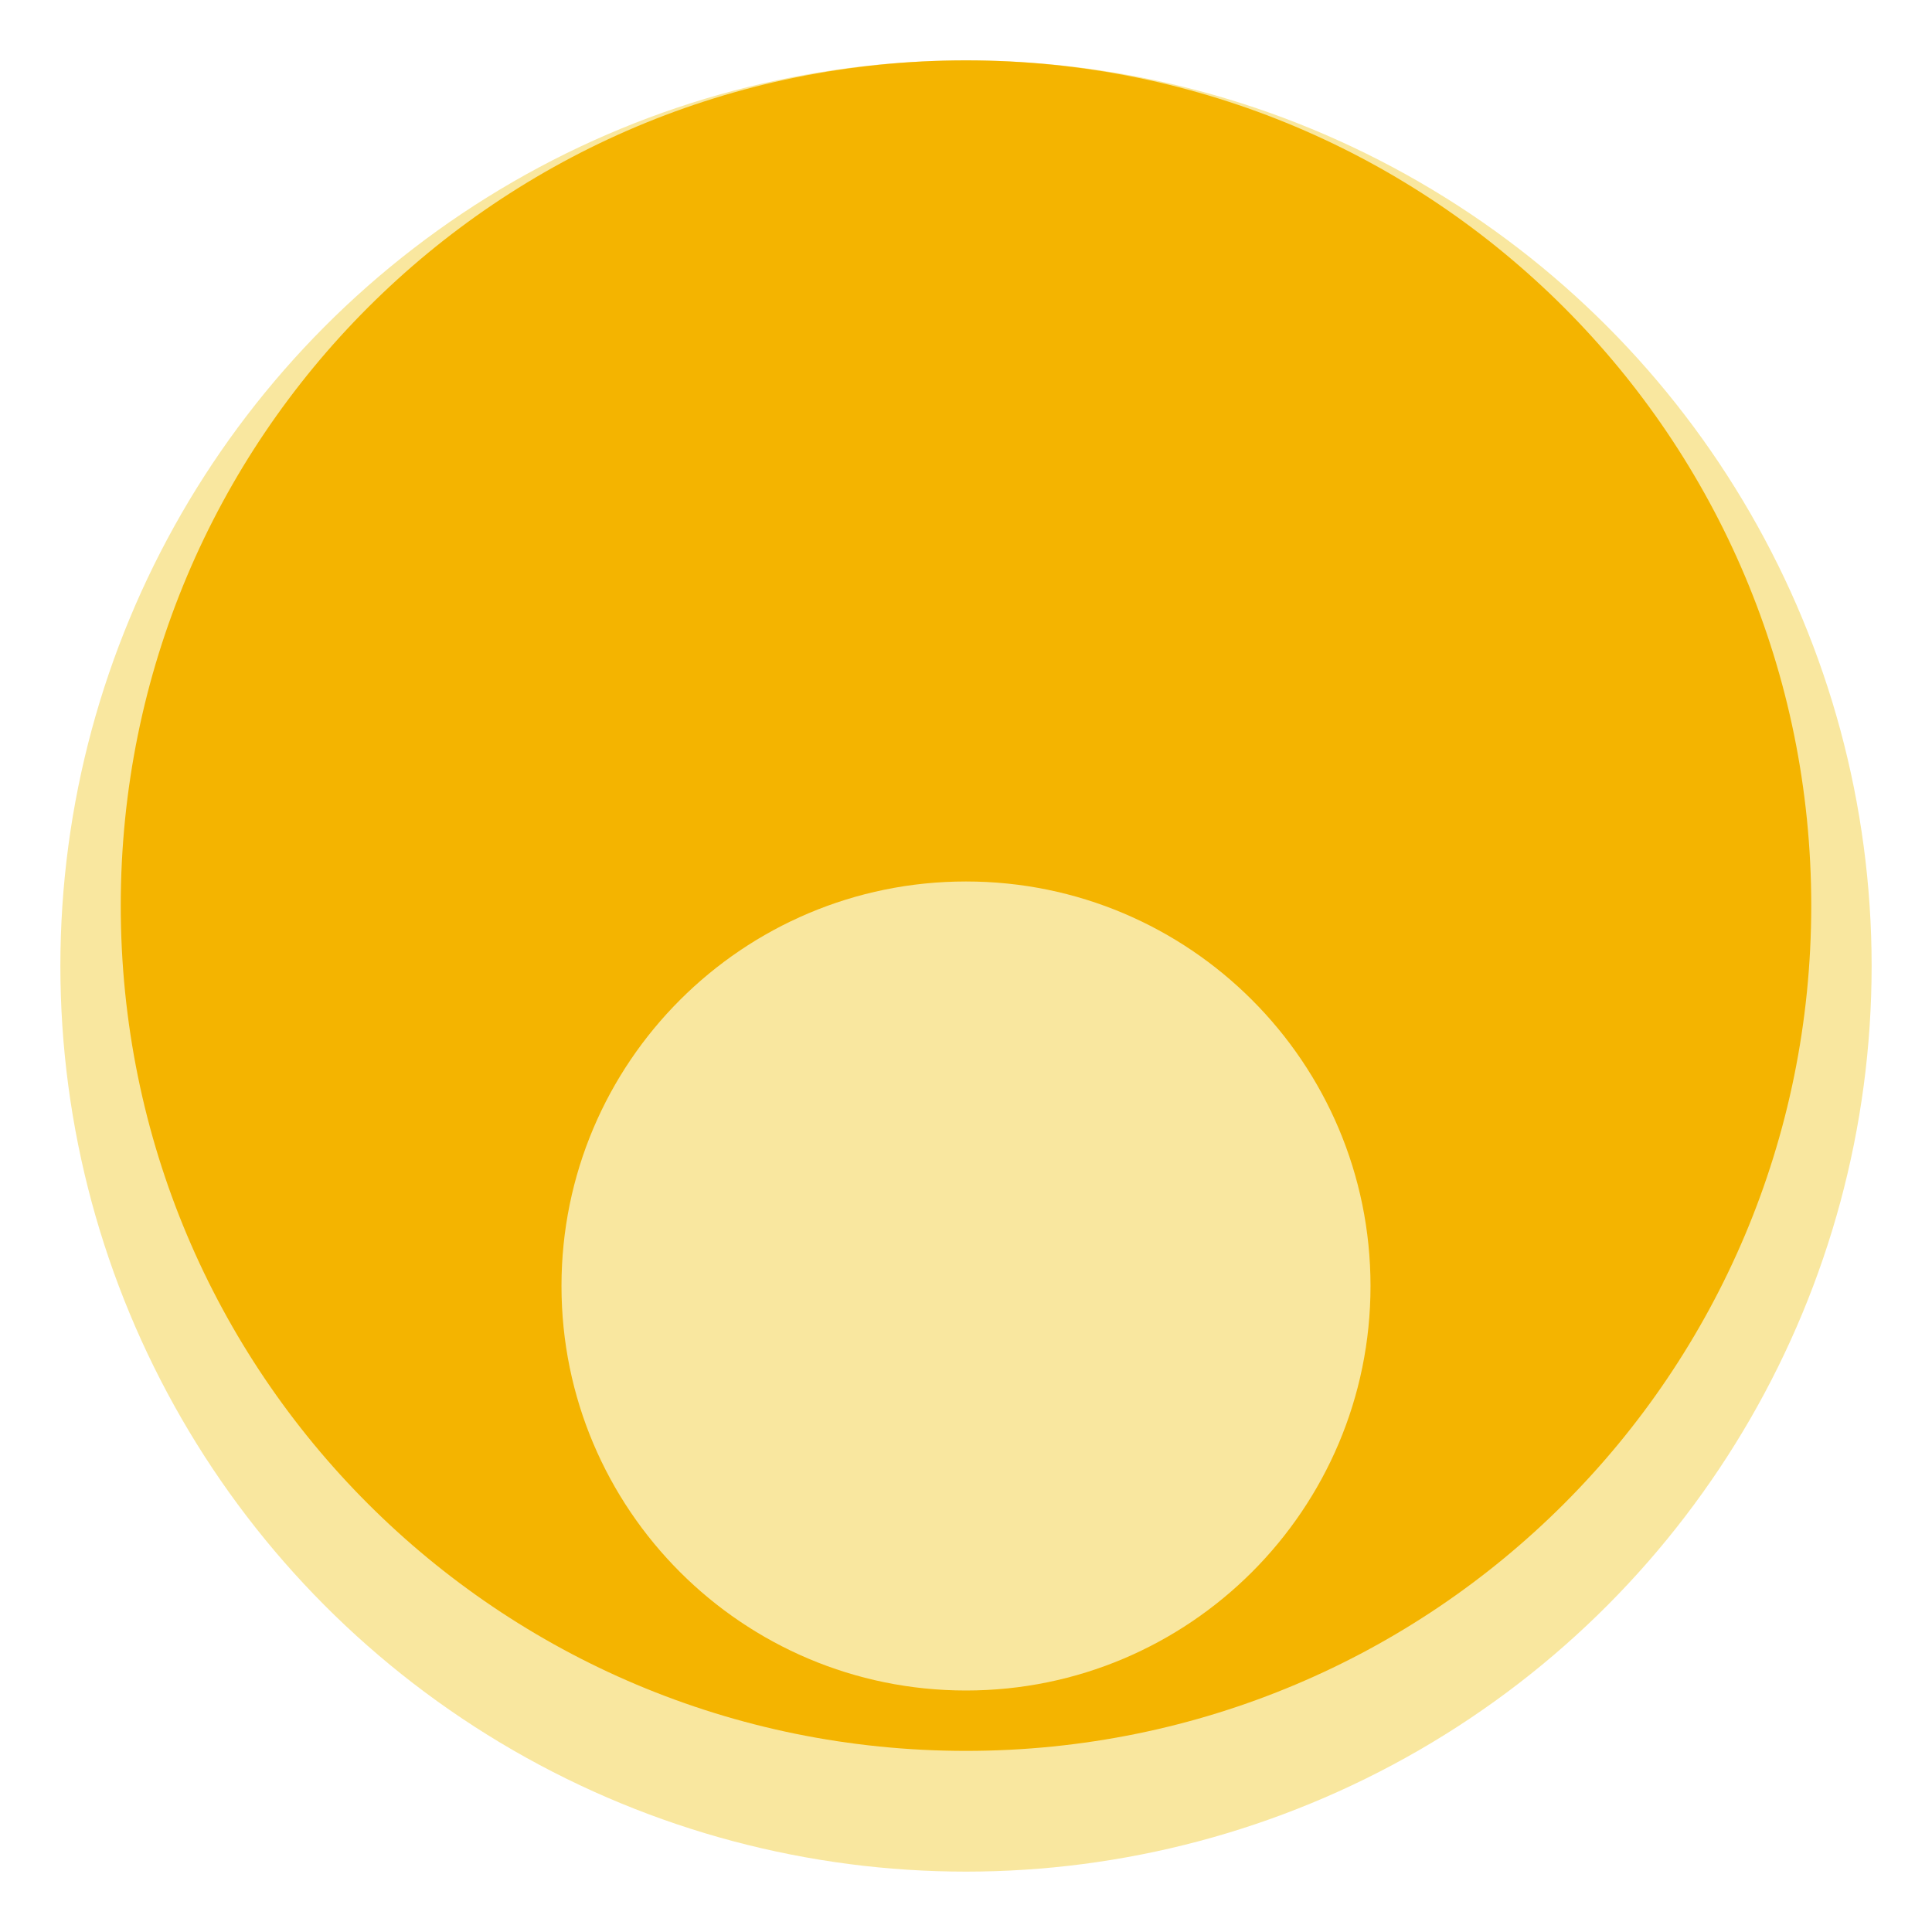
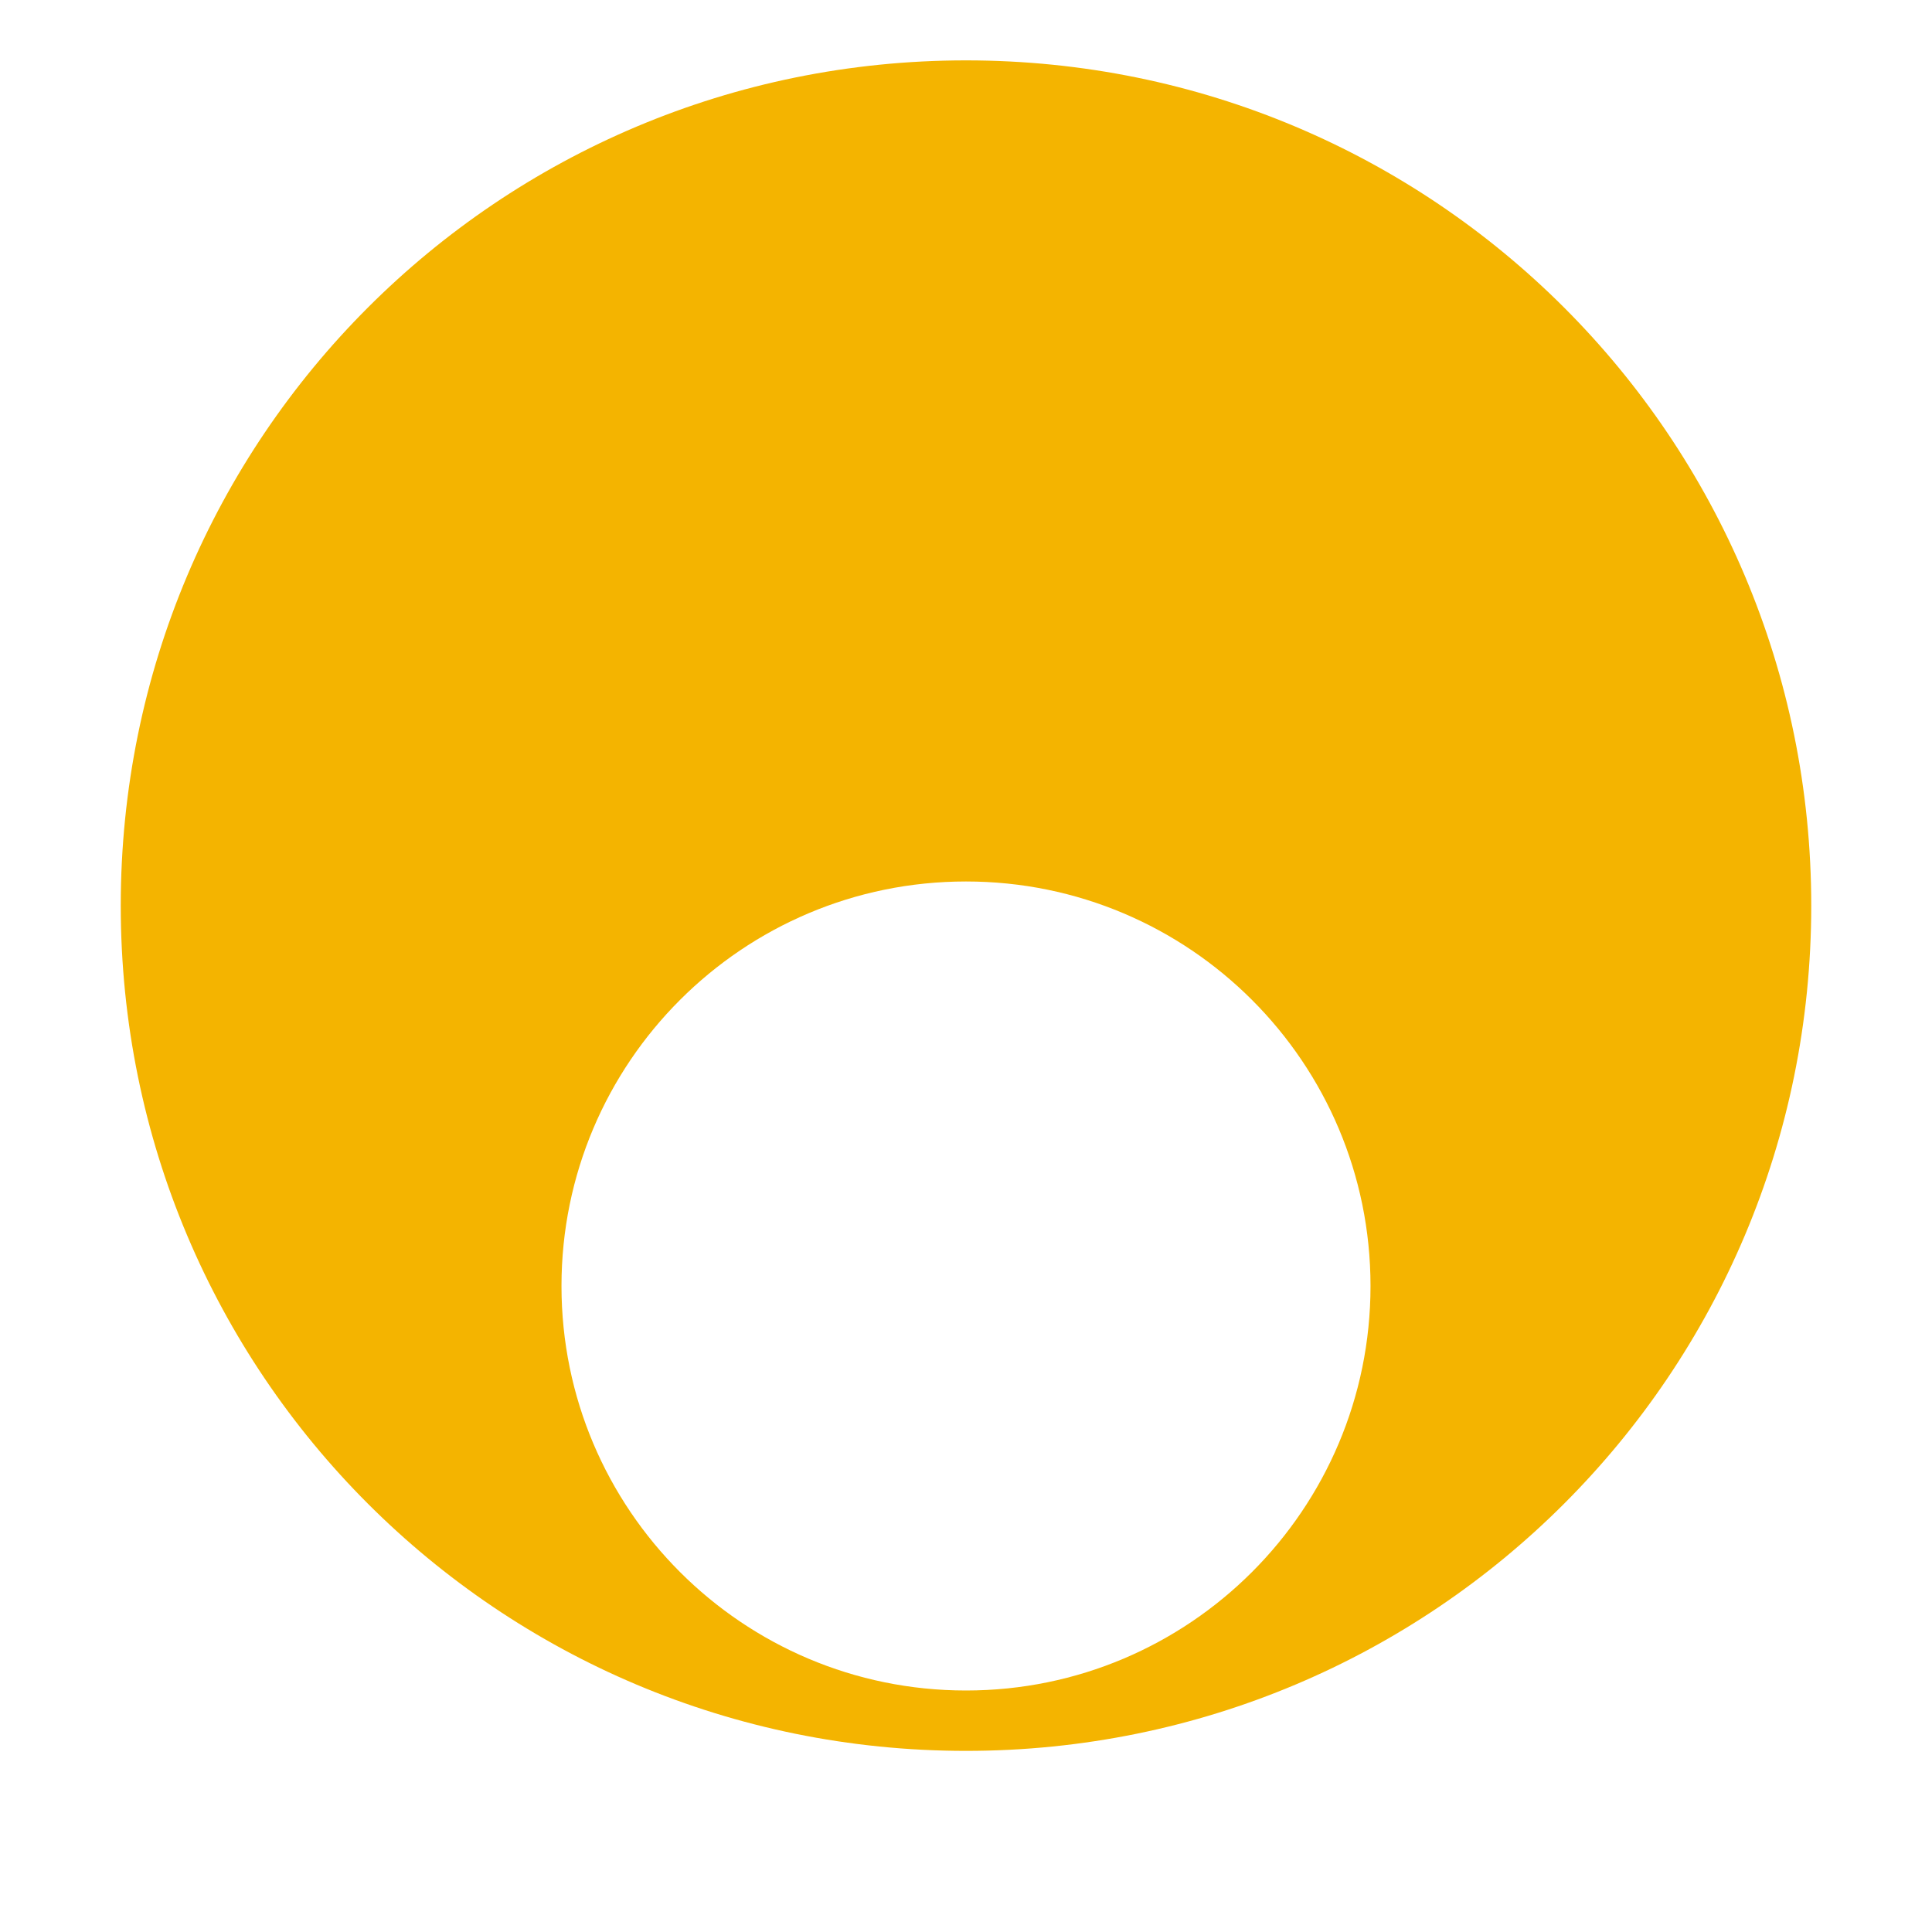
<svg xmlns="http://www.w3.org/2000/svg" version="1.1" x="0px" y="0px" viewBox="0 0 64 64" enable-background="new 0 0 64 64" xml:space="preserve">
  <g>
-     <circle fill="#F9E79F" cx="32" cy="32" r="30" />
    <path fill="#F4B400" d="M32,2C16.5,2,4,14.5,4,30s12.5,28,28,28s28-12.5,28-28S47.5,2,32,2z M32,56c-7.4,0-13.4-6-13.4-13.4S24.6,29.2,32,29.2s13.4,6,13.4,13.4S39.4,56,32,56z" />
  </g>
</svg>